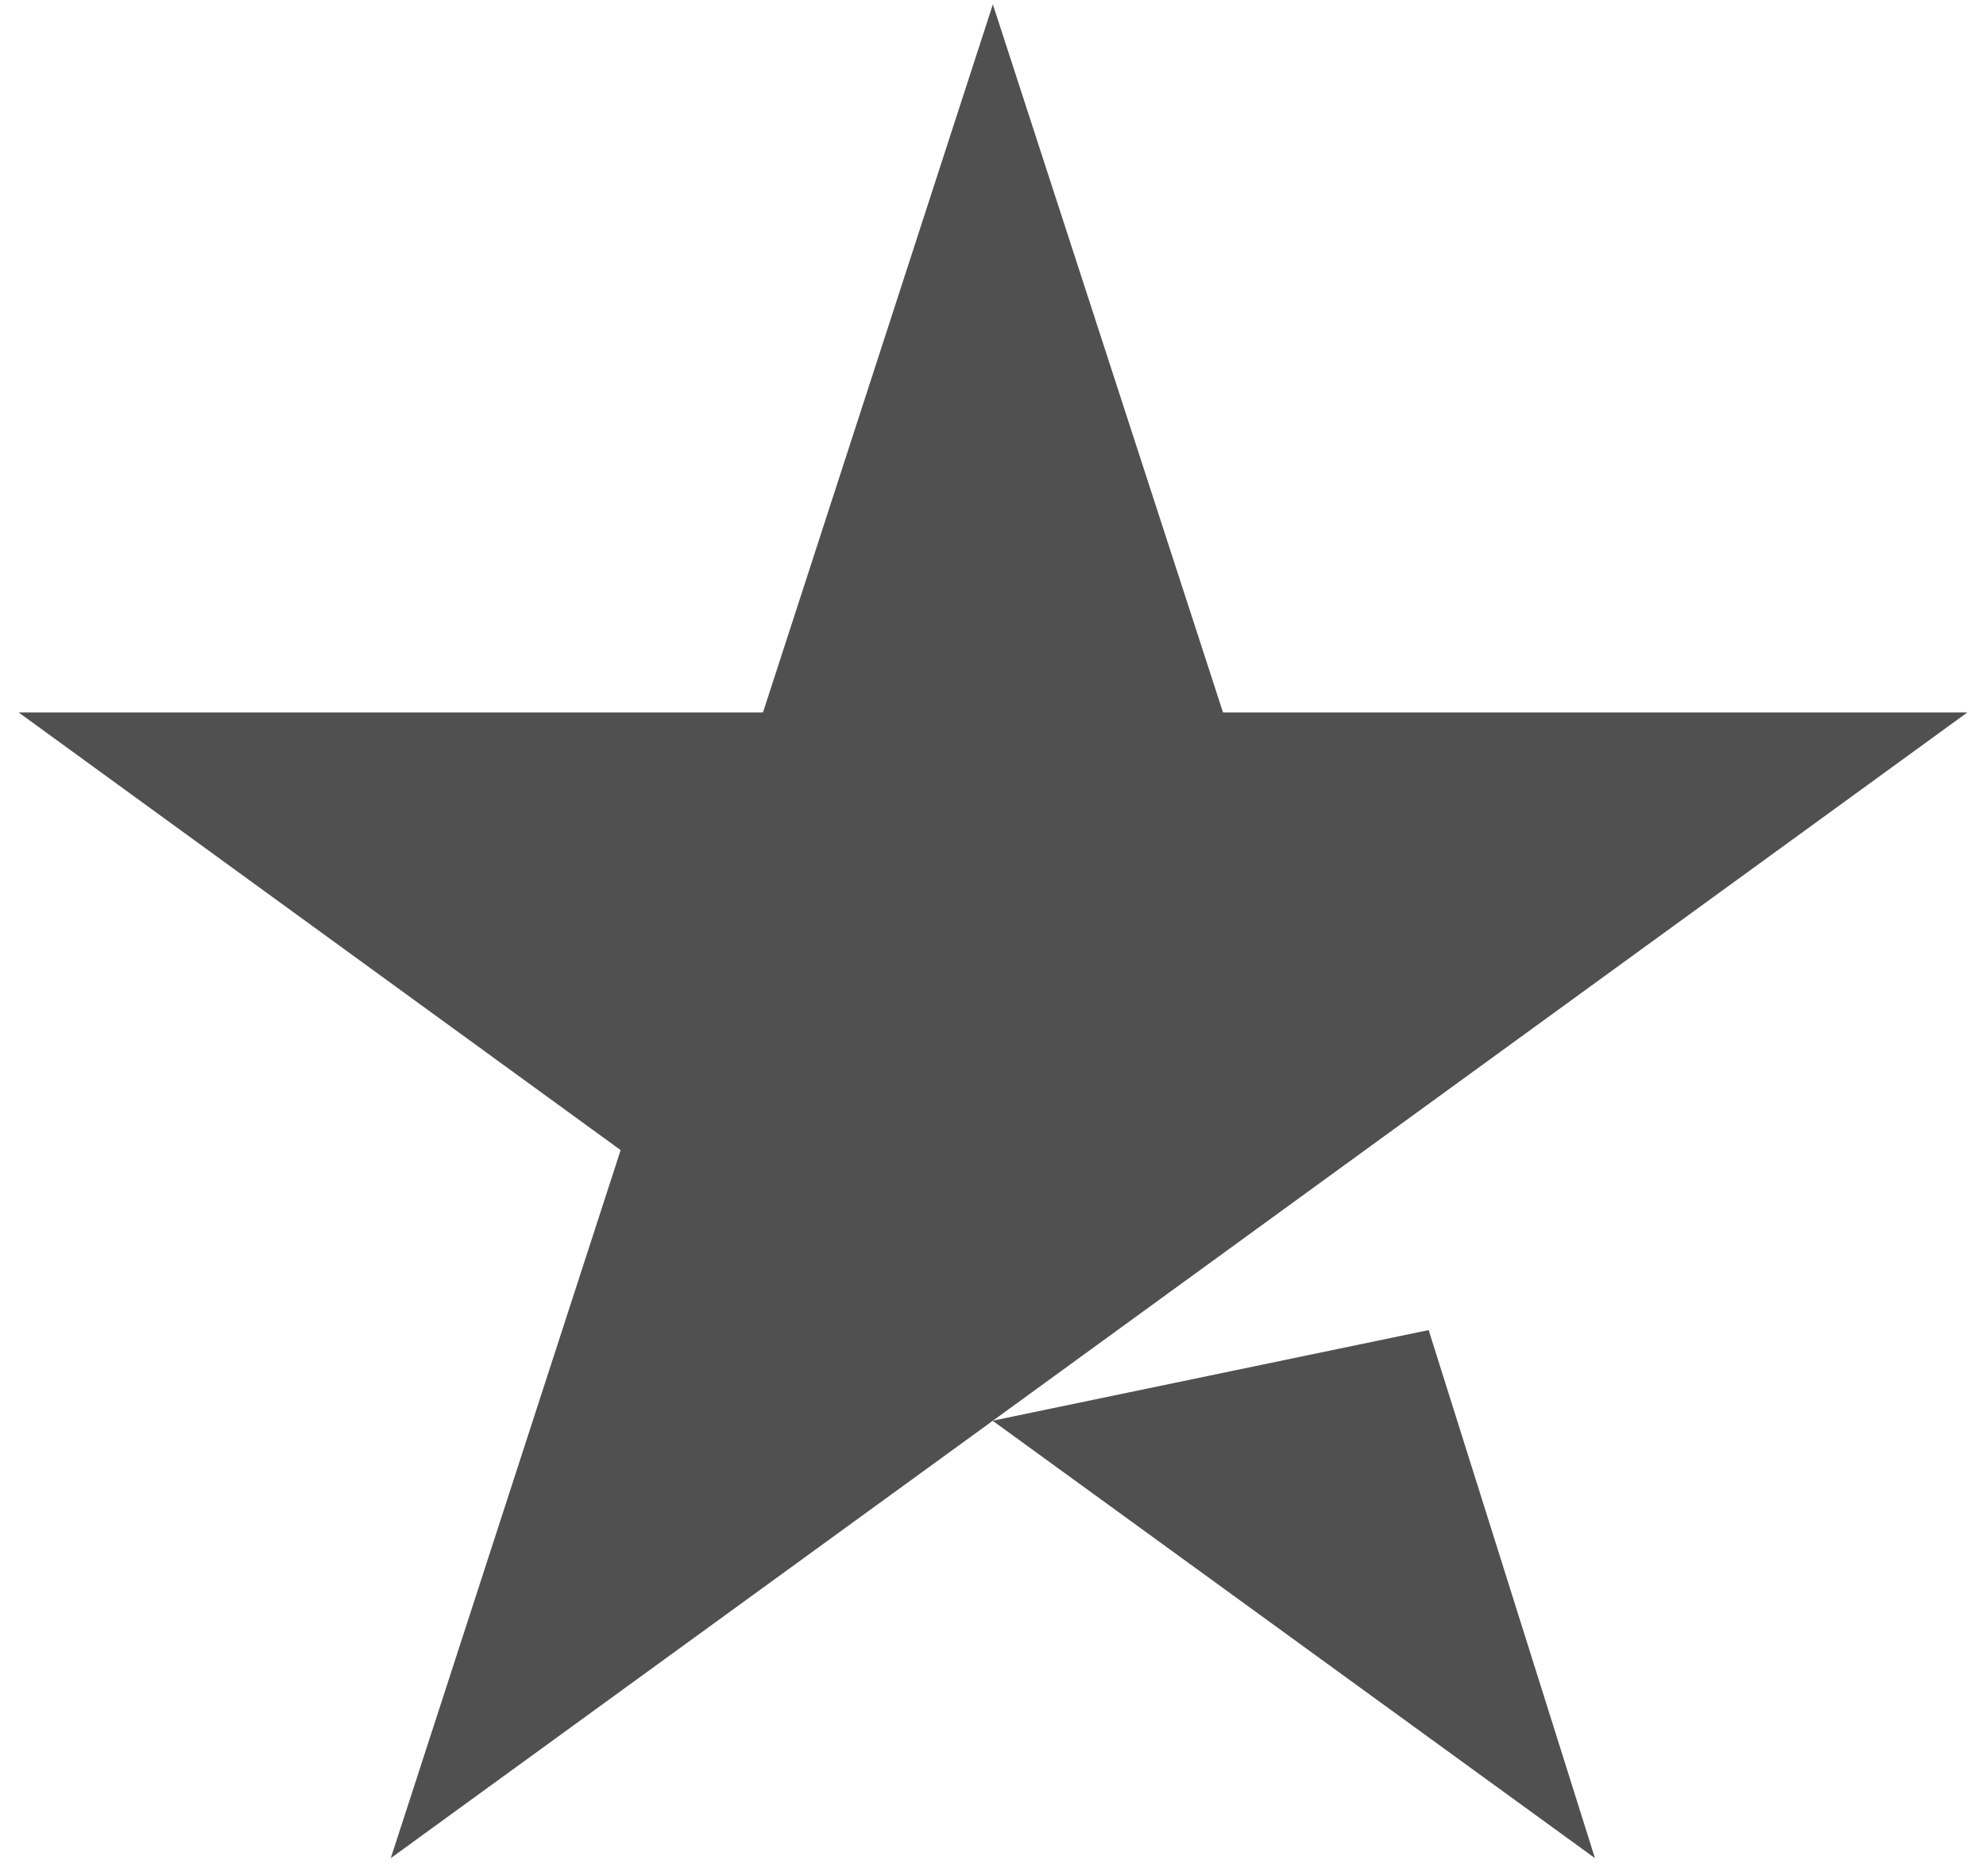
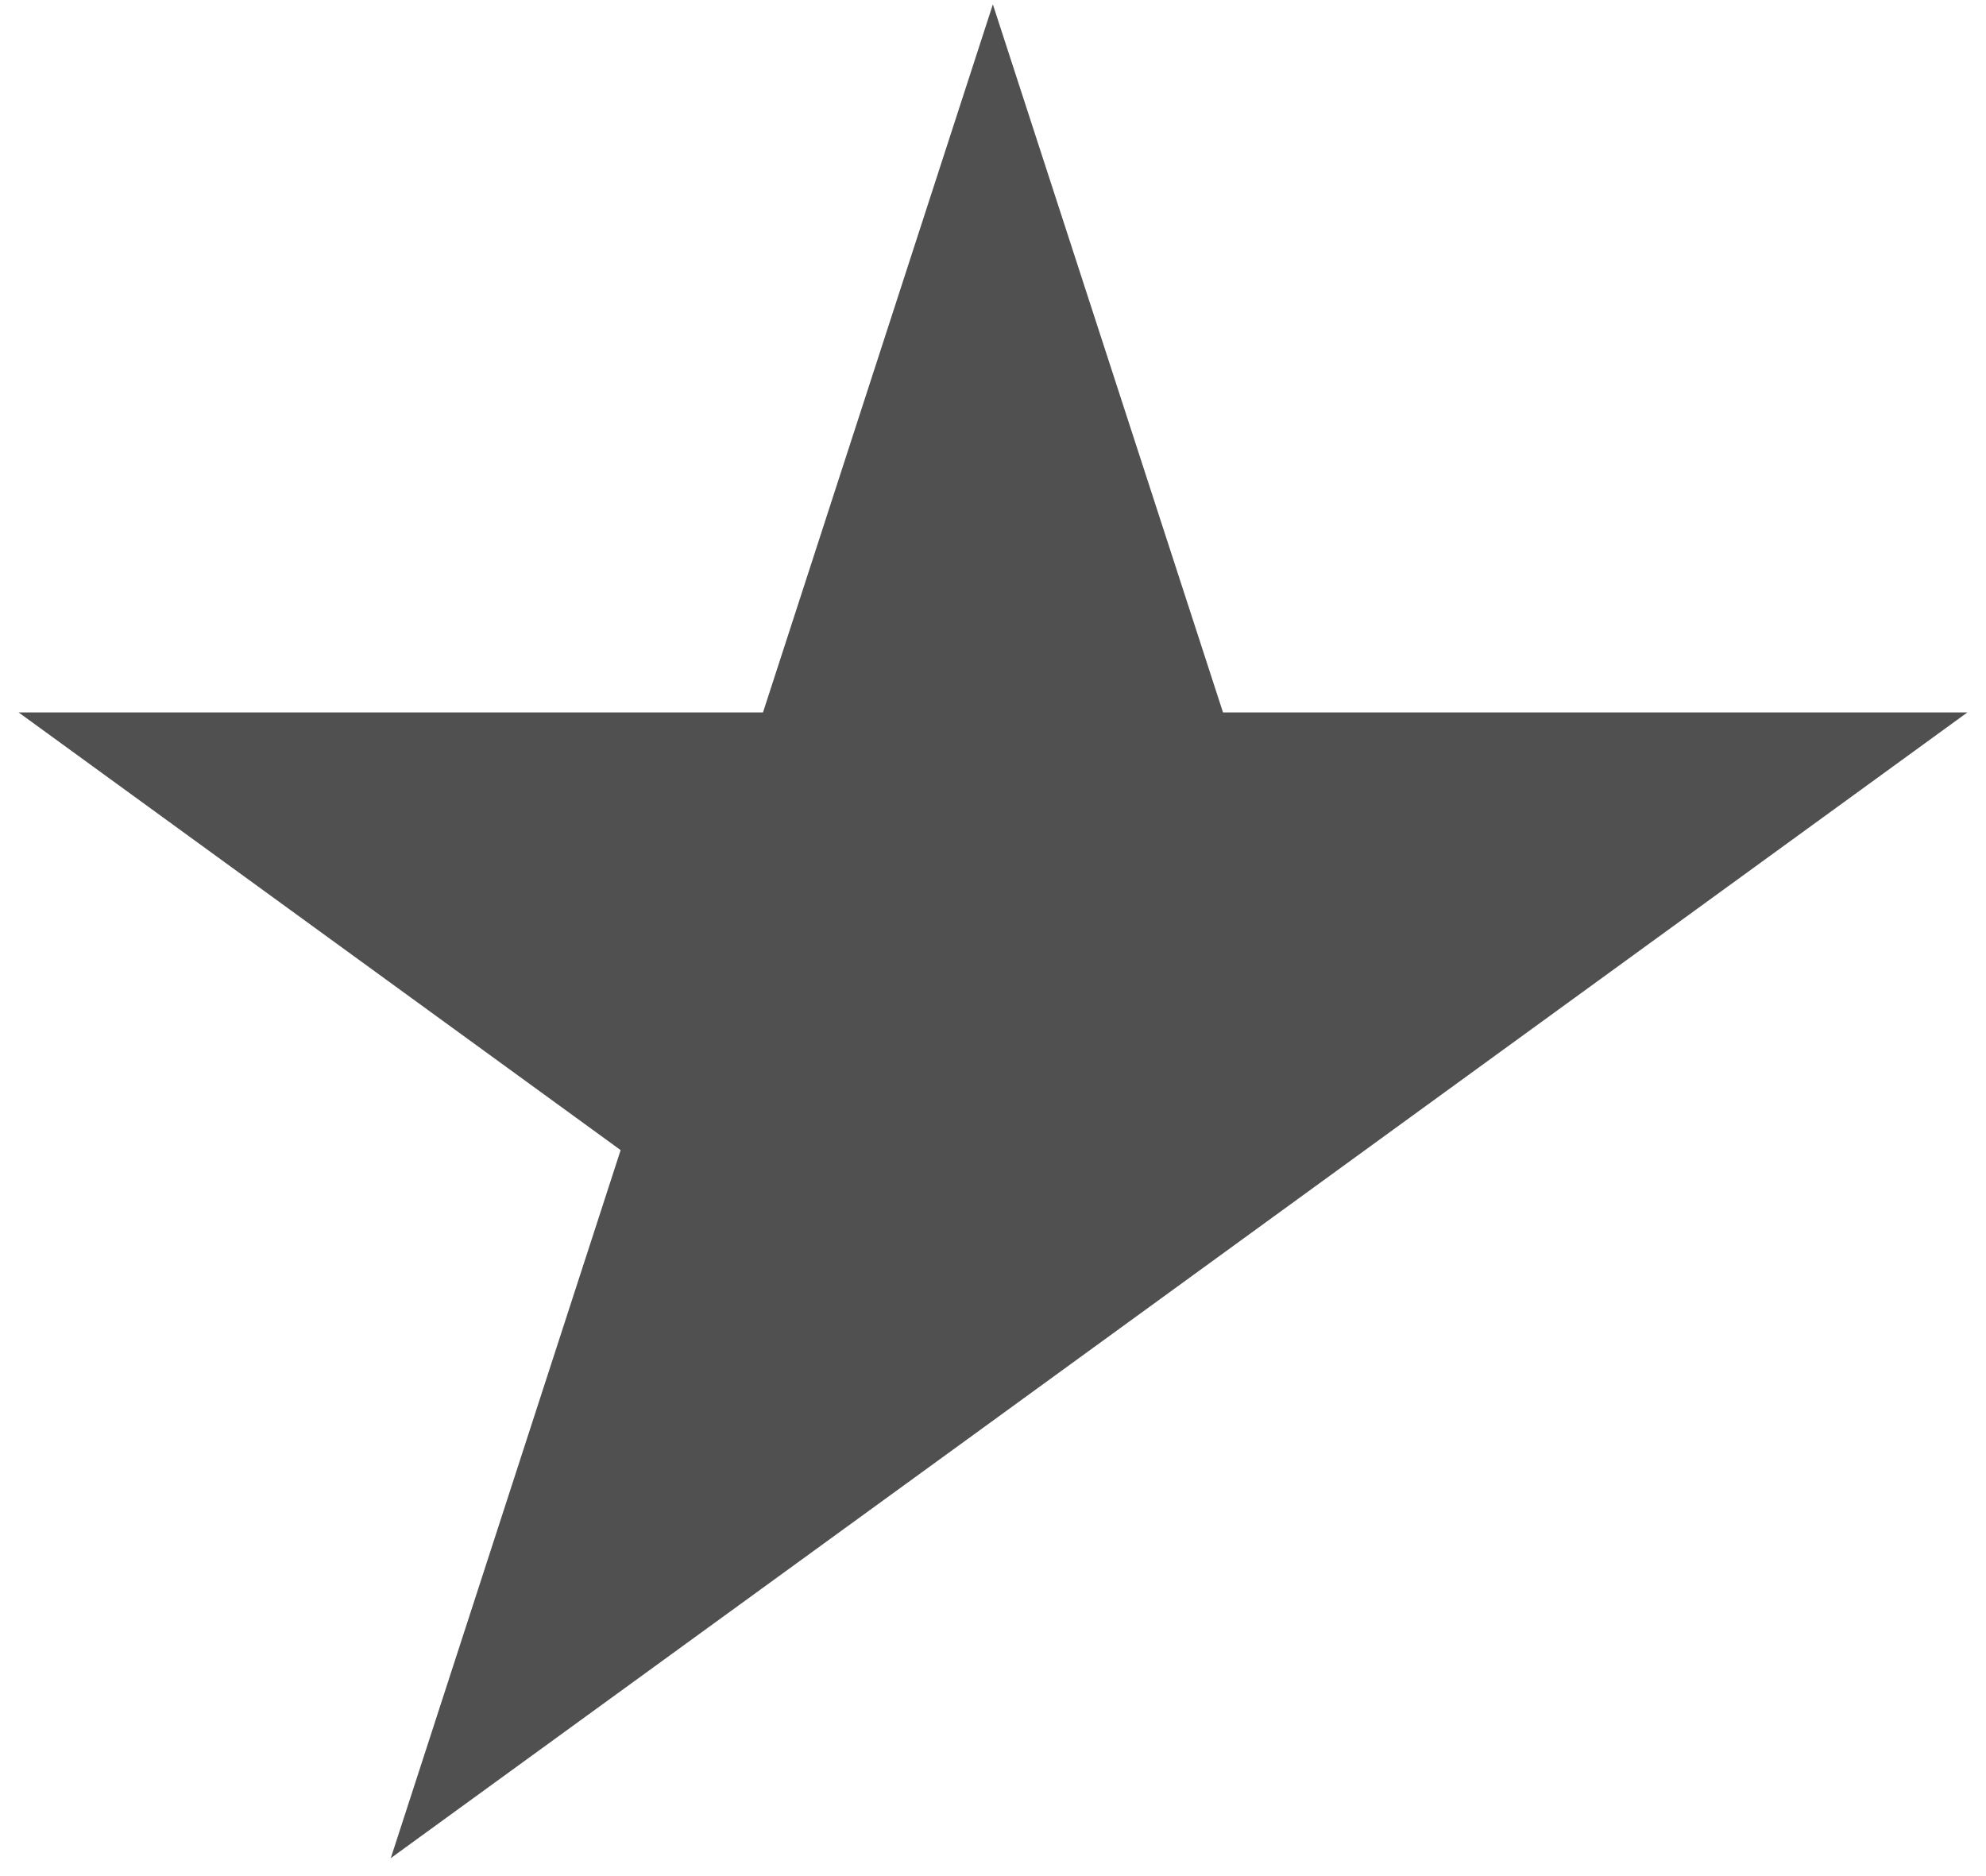
<svg xmlns="http://www.w3.org/2000/svg" fill="none" viewBox="0 0 90 85" height="85" width="90">
  <path fill="#505050" d="M44.994 64.368L17.709 84.187L28.126 52.108L0.842 32.277H34.577L44.994 0.198L55.423 32.277H89.158L61.862 52.108" />
-   <path fill="#505050" d="M64.743 60.262L72.279 84.187L44.983 64.368" />
</svg>